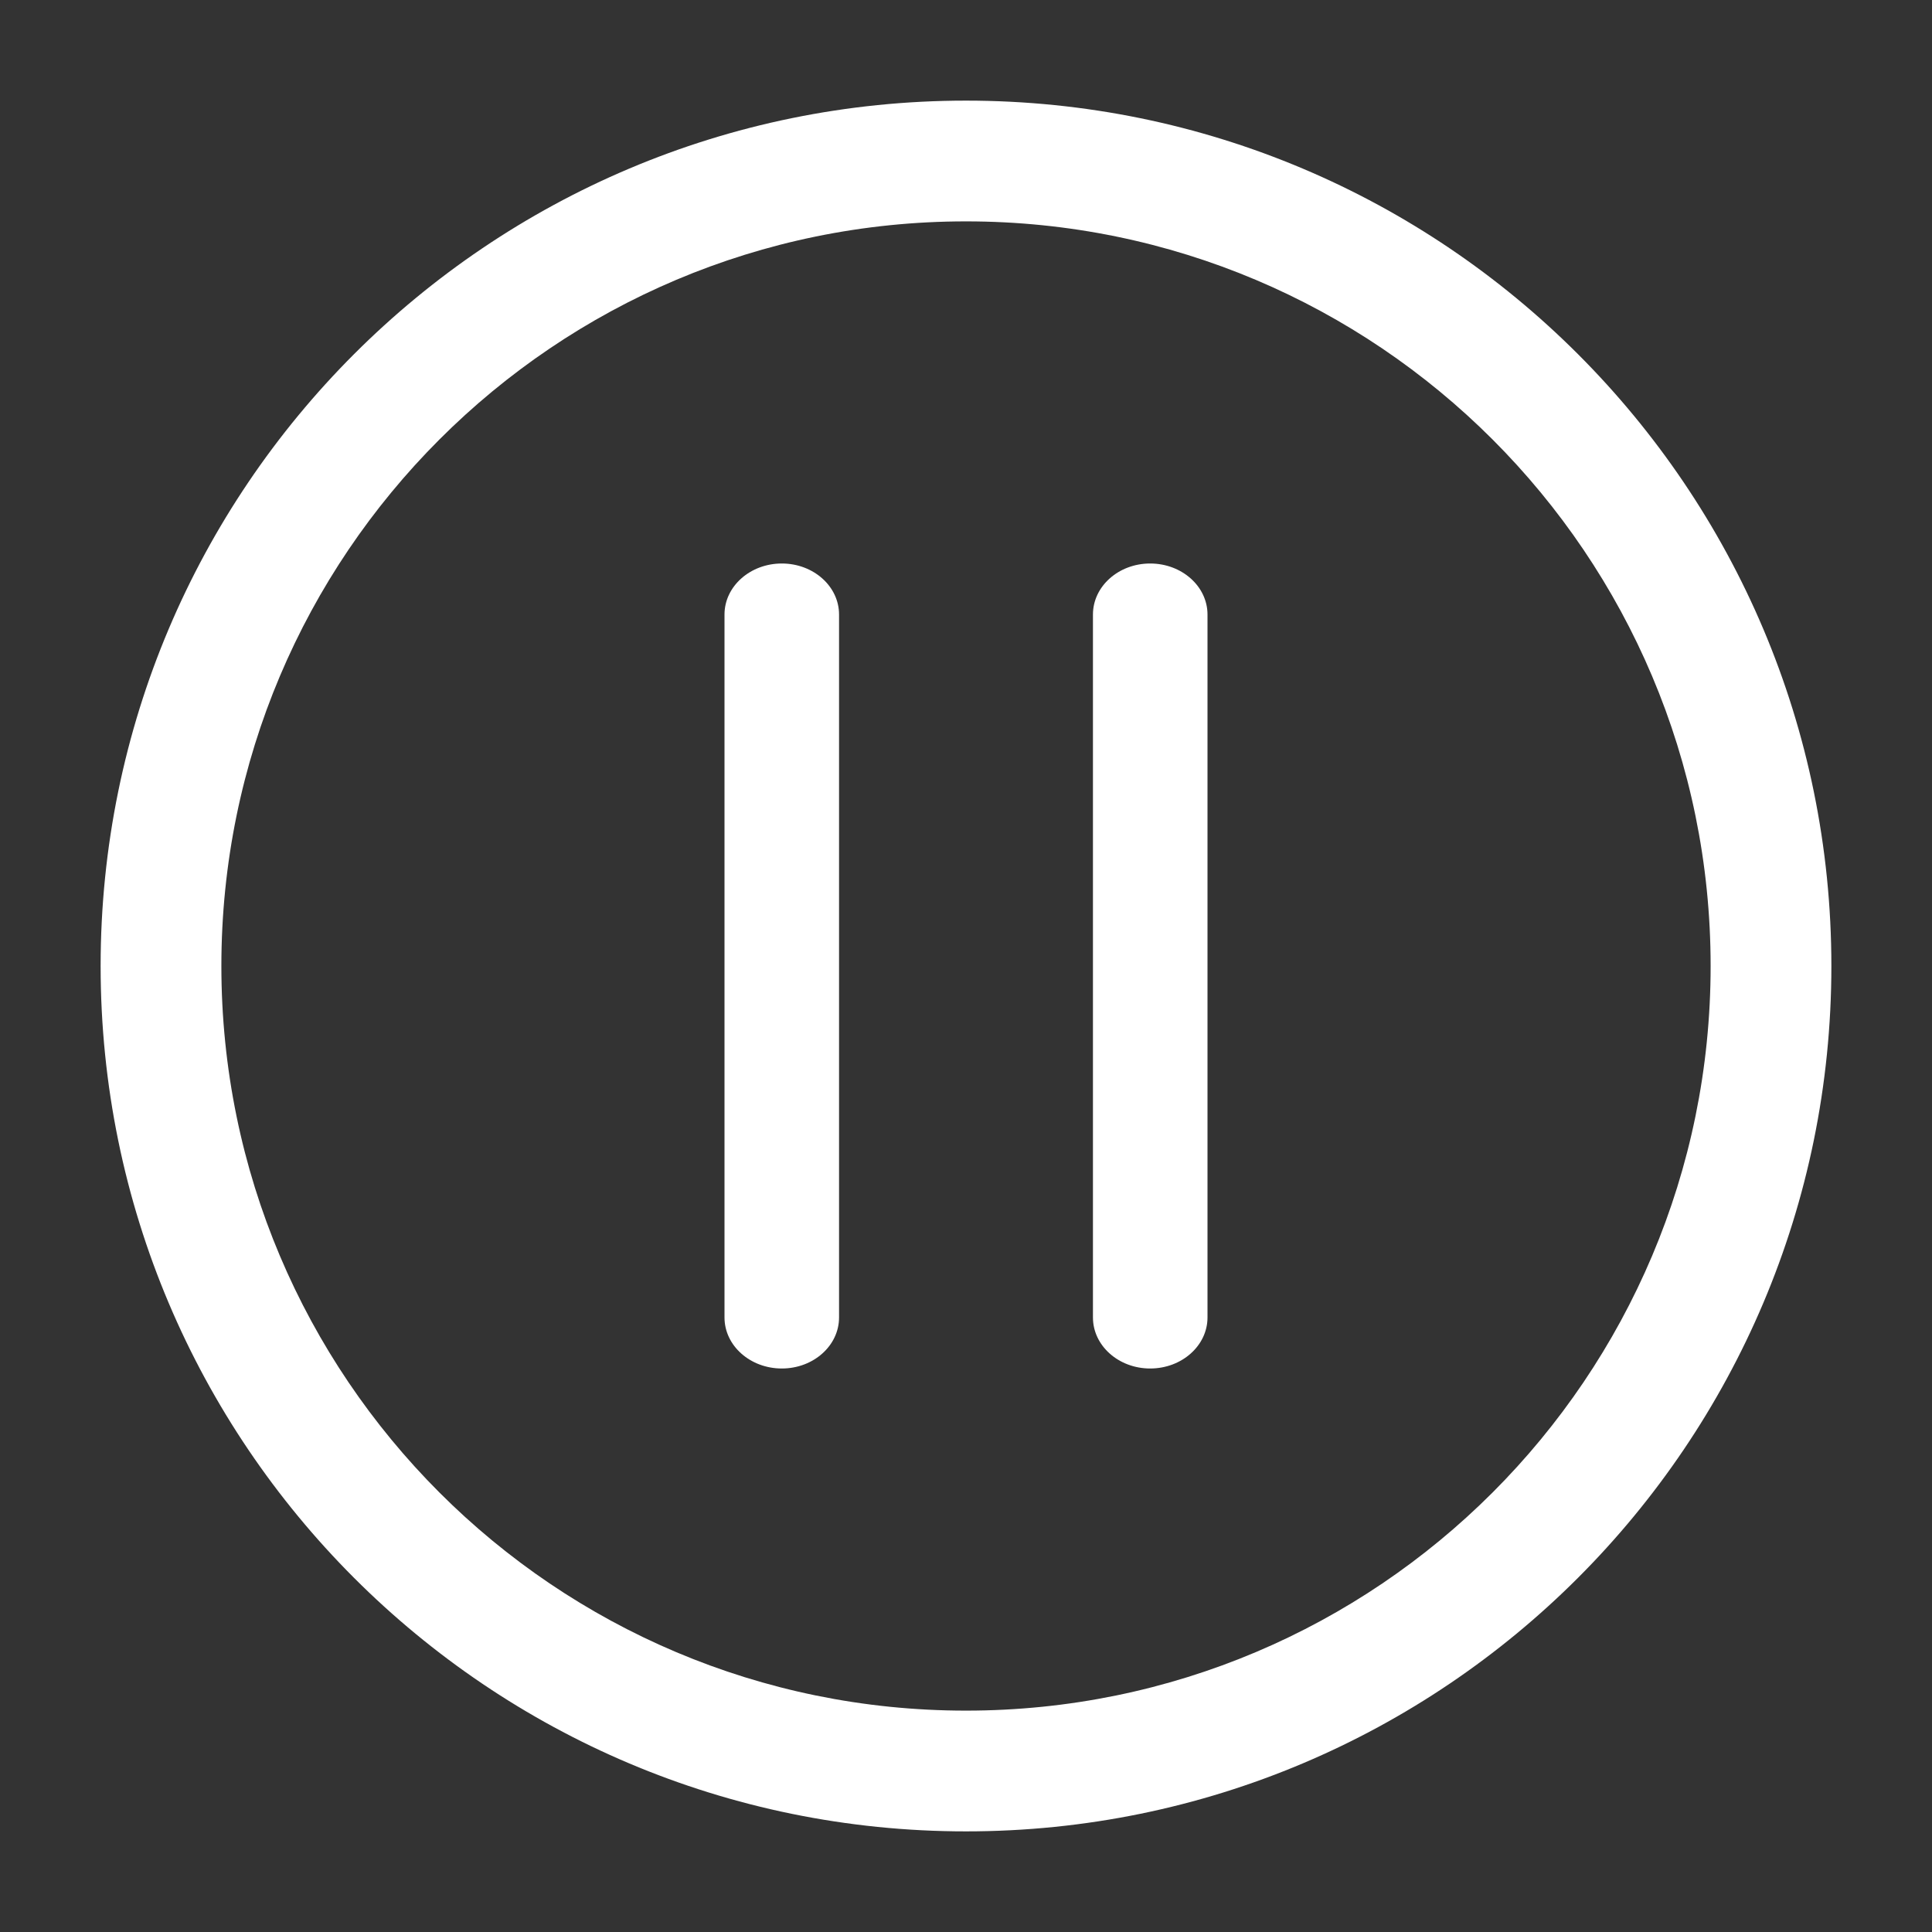
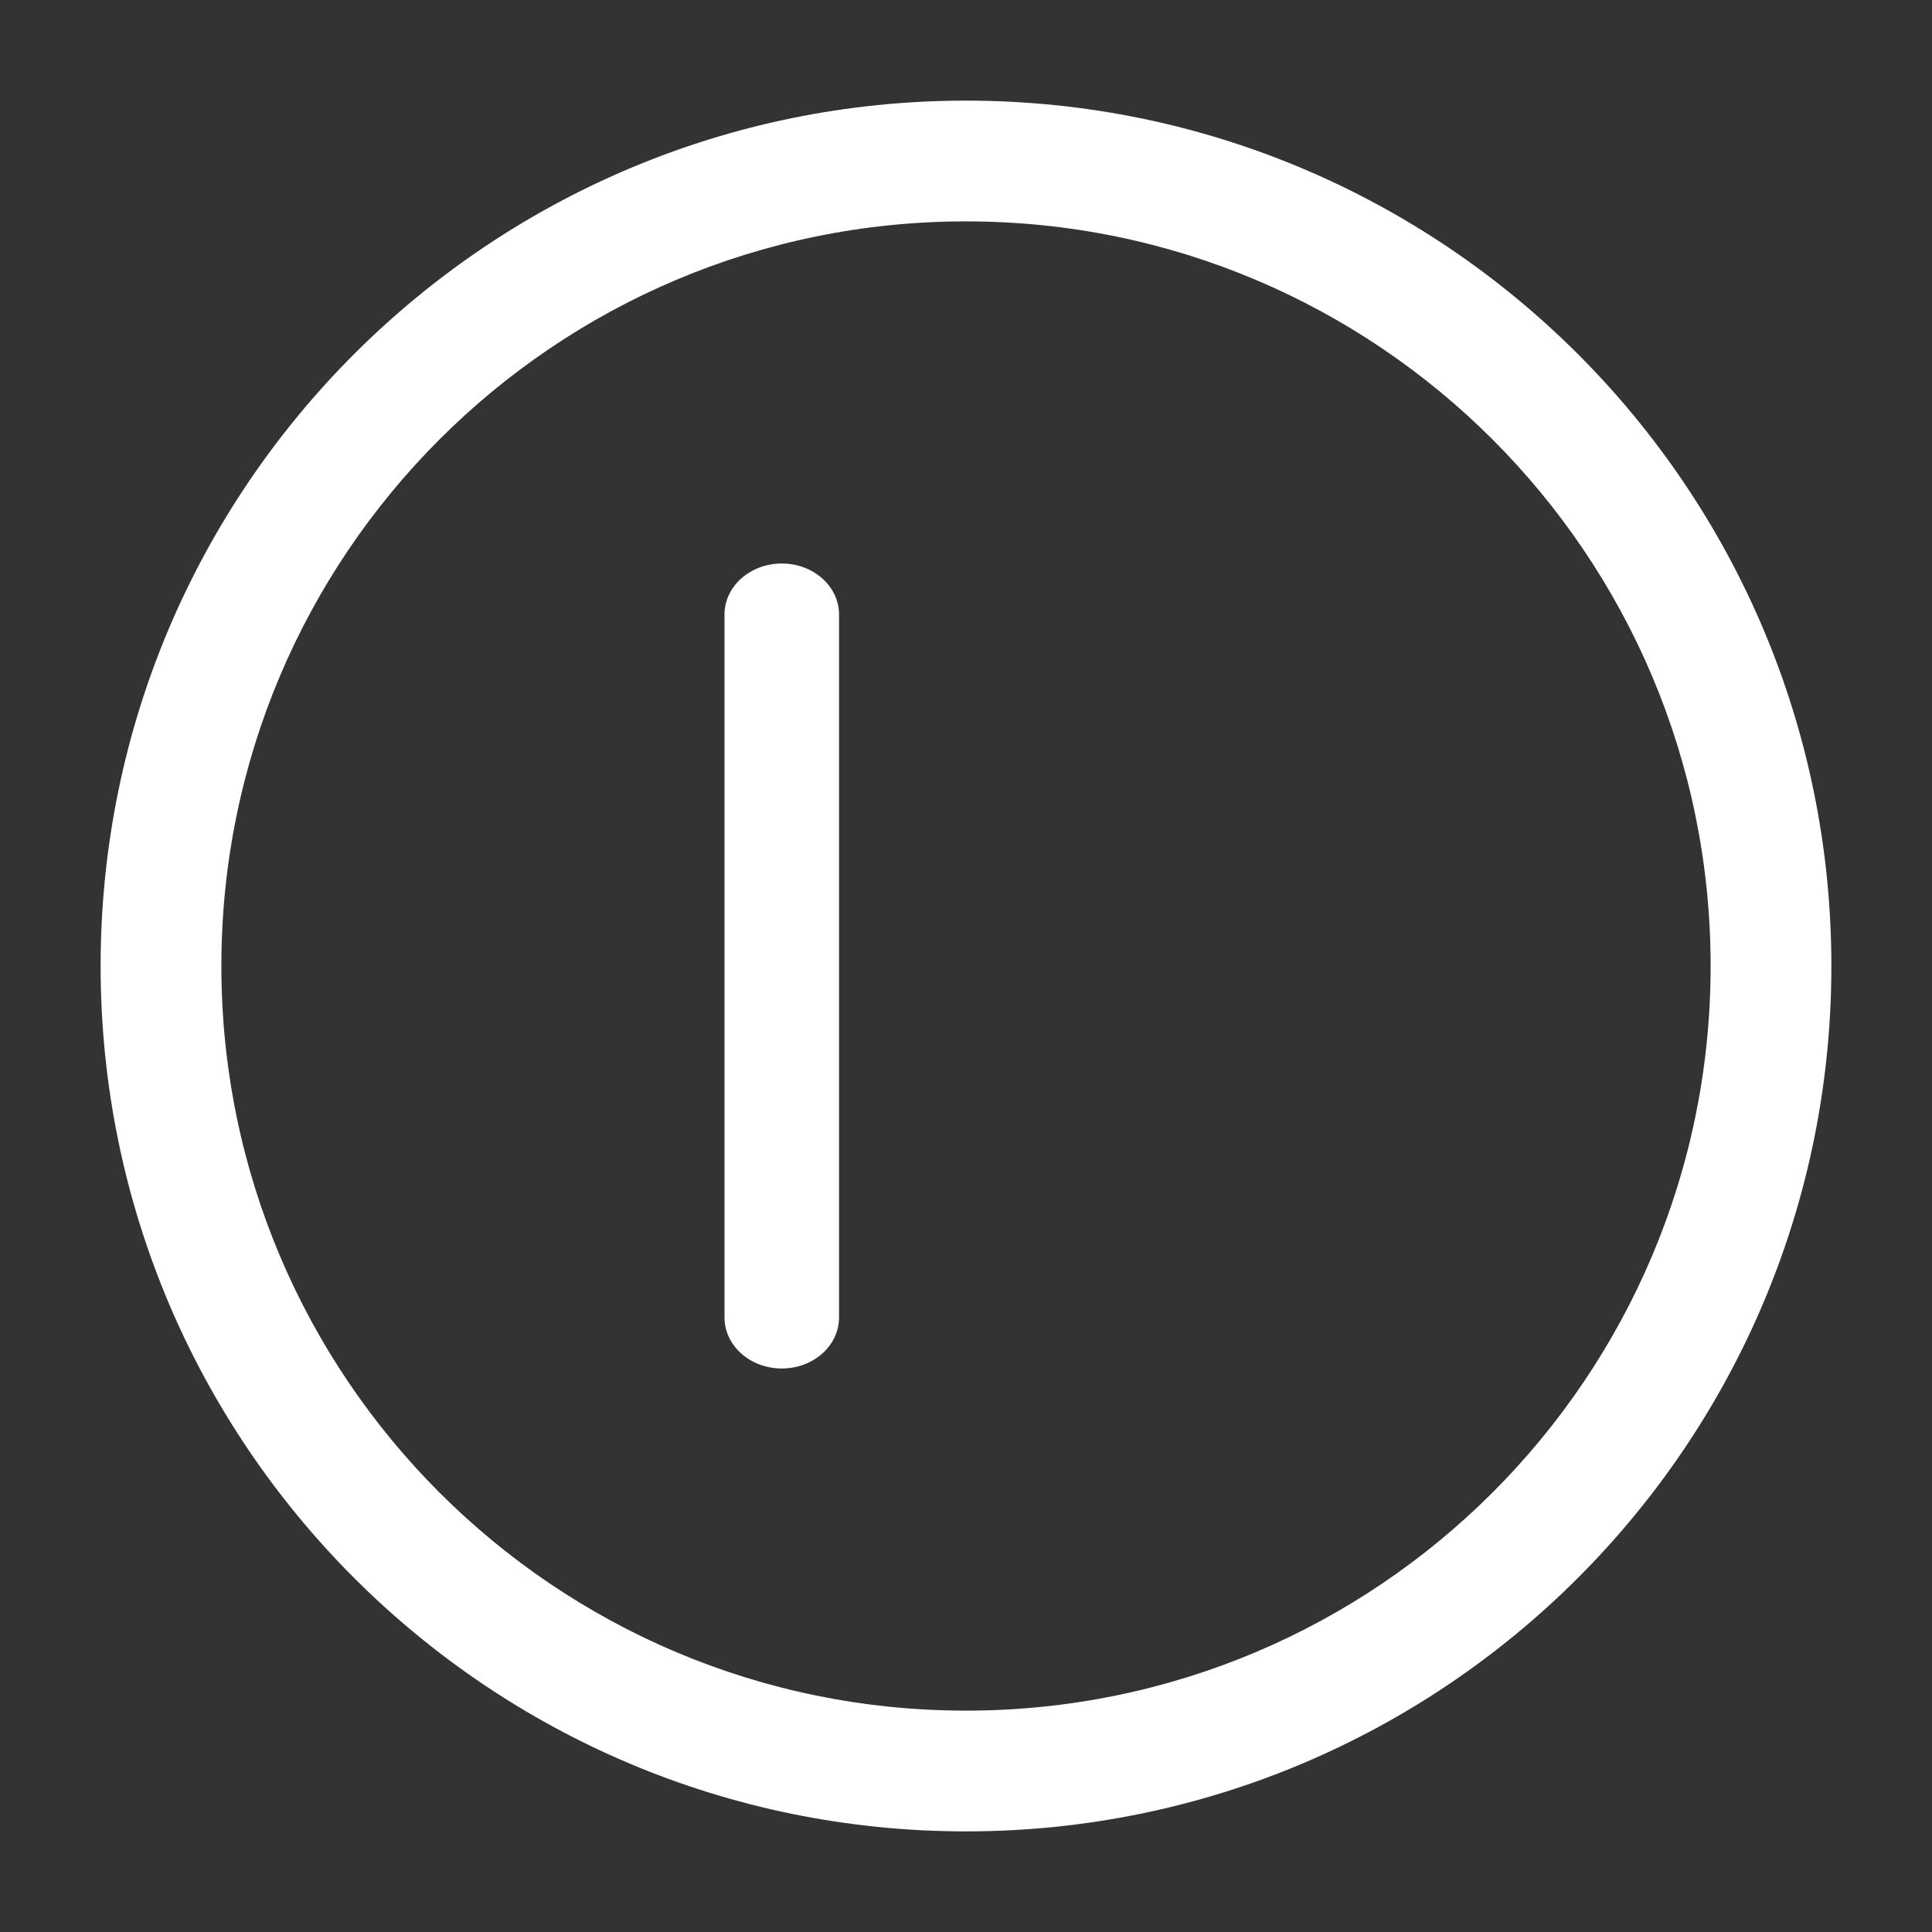
<svg xmlns="http://www.w3.org/2000/svg" width="24" height="24" viewBox="0 0 24 24" fill="#ffffff">
  <rect x="0" y="0" width="24" height="24" fill="#333333" stroke="none" />
  <path fill-rule="evenodd" clip-rule="evenodd" d="M12 2.75C6.891 2.75 2.75 6.891 2.75 12C2.75 17.109 6.891 21.25 12 21.25C17.109 21.25 21.25 17.109 21.25 12C21.25 6.891 17.109 2.75 12 2.75ZM1.25 12C1.25 6.063 6.063 1.25 12 1.25C17.937 1.25 22.75 6.063 22.75 12C22.75 17.937 17.937 22.75 12 22.75C6.063 22.75 1.25 17.937 1.25 12Z" fill="#ffffff" />
-   <path d="M14.288 7C13.895 7 13.577 7.284 13.577 7.634V16.366C13.577 16.716 13.895 17 14.288 17C14.681 17 15 16.716 15 16.366V7.634C15 7.284 14.681 7 14.288 7Z" fill="#ffffff" />
  <path d="M9.712 7C9.319 7 9 7.284 9 7.634V16.366C9 16.716 9.319 17 9.712 17C10.105 17 10.423 16.716 10.423 16.366V7.634C10.423 7.284 10.105 7 9.712 7Z" fill="#ffffff" />
</svg>